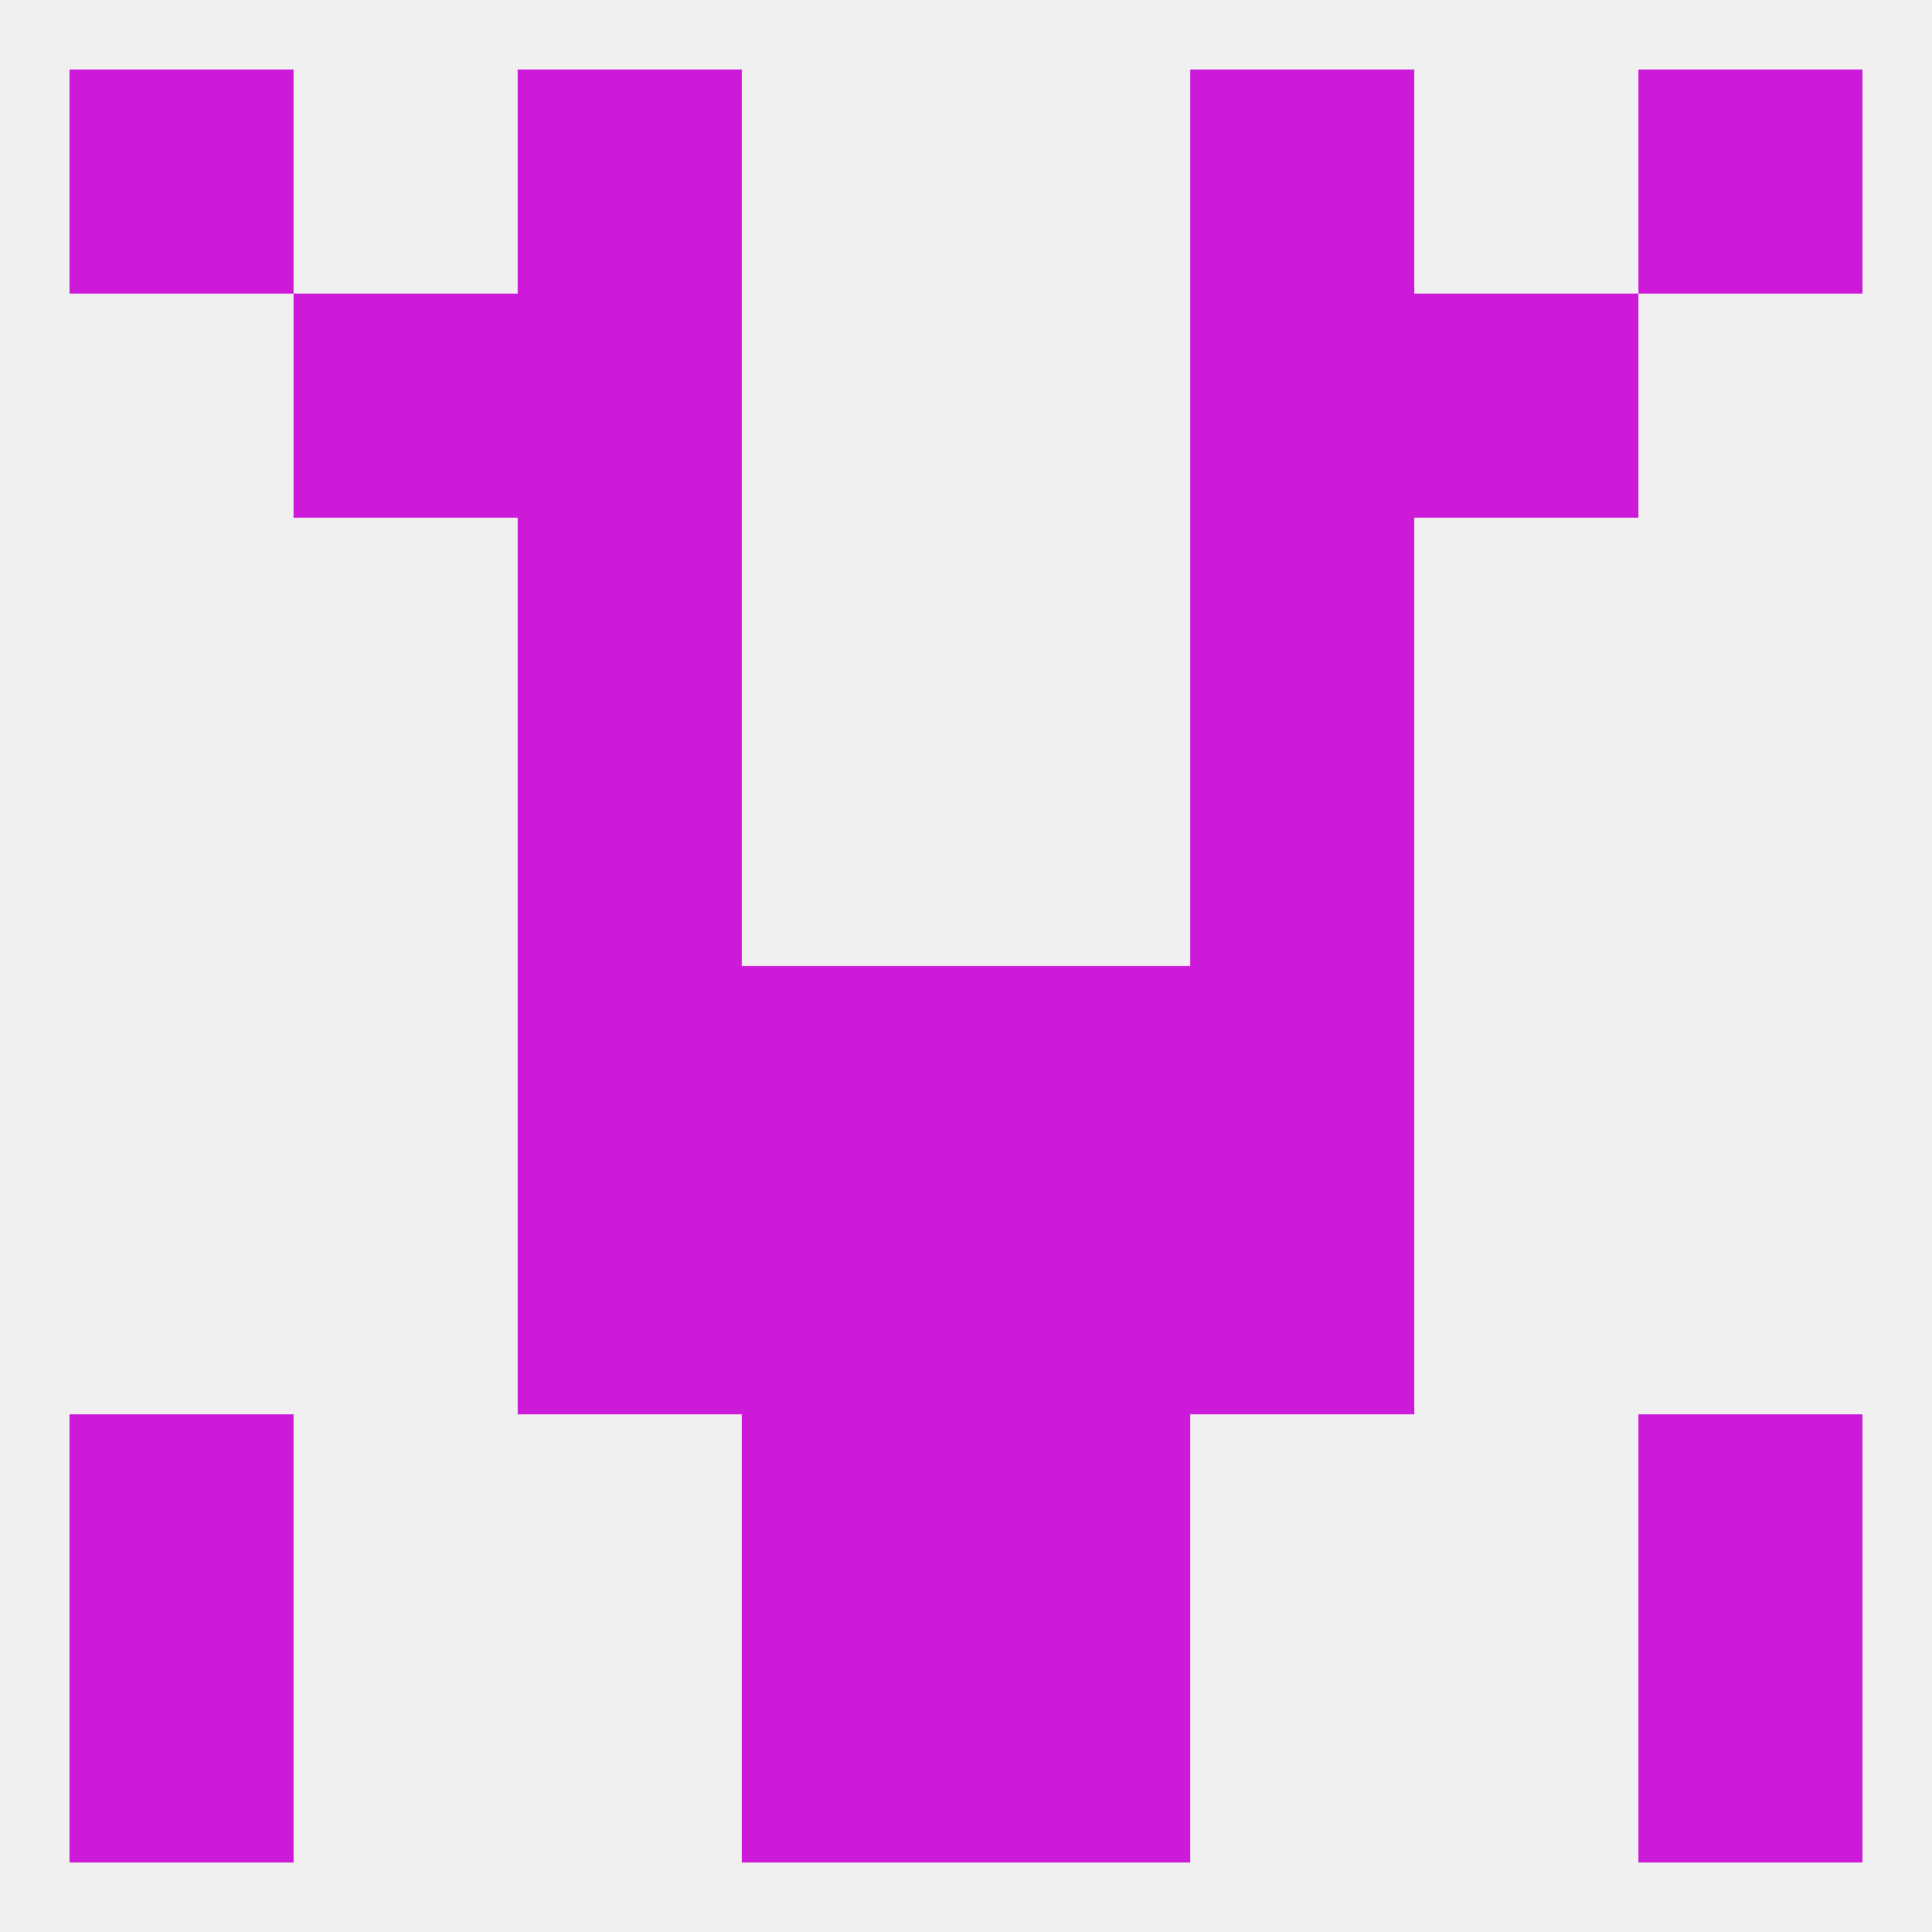
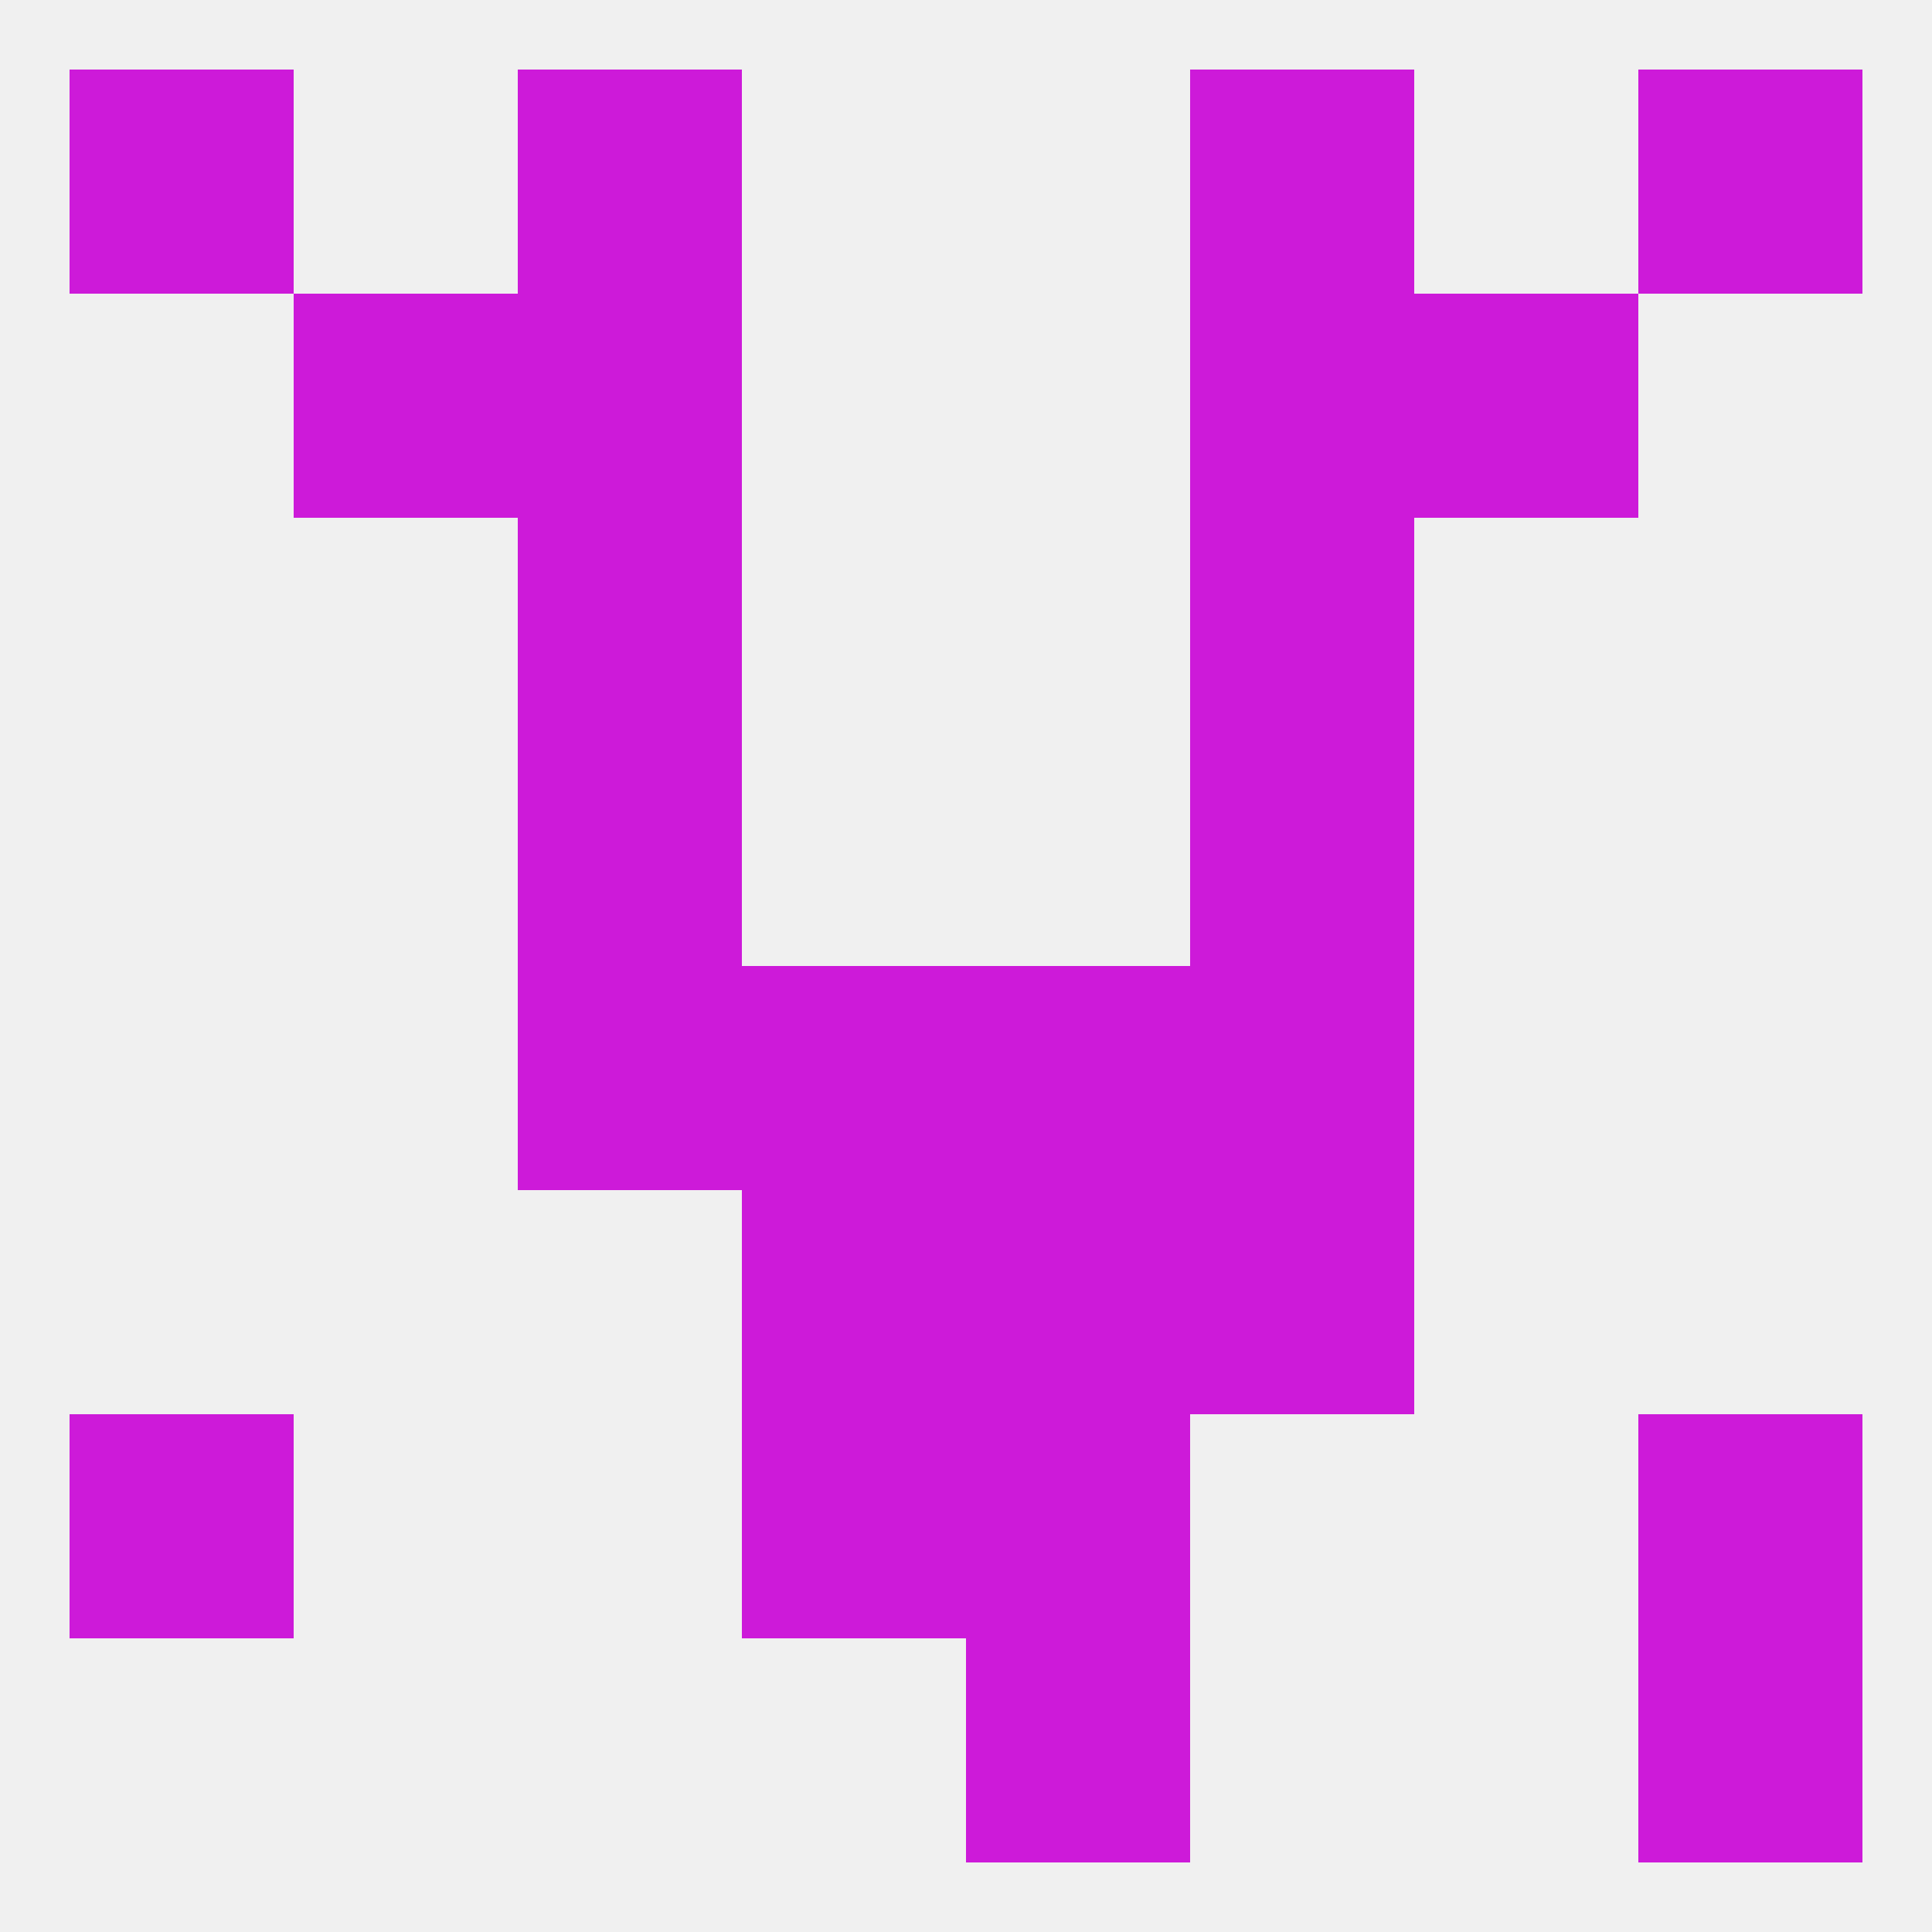
<svg xmlns="http://www.w3.org/2000/svg" version="1.1" baseprofile="full" width="250" height="250" viewBox="0 0 250 250">
  <rect width="100%" height="100%" fill="rgba(240,240,240,255)" />
  <rect x="67" y="9" width="29" height="29" fill="rgba(205,26,217,255)" />
  <rect x="154" y="9" width="29" height="29" fill="rgba(205,26,217,255)" />
  <rect x="9" y="9" width="29" height="29" fill="rgba(205,26,217,255)" />
  <rect x="212" y="9" width="29" height="29" fill="rgba(205,26,217,255)" />
-   <rect x="96" y="212" width="29" height="29" fill="rgba(205,26,217,255)" />
  <rect x="125" y="212" width="29" height="29" fill="rgba(205,26,217,255)" />
-   <rect x="9" y="212" width="29" height="29" fill="rgba(205,26,217,255)" />
  <rect x="212" y="212" width="29" height="29" fill="rgba(205,26,217,255)" />
  <rect x="9" y="183" width="29" height="29" fill="rgba(205,26,217,255)" />
  <rect x="212" y="183" width="29" height="29" fill="rgba(205,26,217,255)" />
  <rect x="96" y="183" width="29" height="29" fill="rgba(205,26,217,255)" />
  <rect x="125" y="183" width="29" height="29" fill="rgba(205,26,217,255)" />
  <rect x="125" y="154" width="29" height="29" fill="rgba(205,26,217,255)" />
-   <rect x="67" y="154" width="29" height="29" fill="rgba(205,26,217,255)" />
  <rect x="154" y="154" width="29" height="29" fill="rgba(205,26,217,255)" />
  <rect x="96" y="154" width="29" height="29" fill="rgba(205,26,217,255)" />
  <rect x="125" y="125" width="29" height="29" fill="rgba(205,26,217,255)" />
  <rect x="67" y="125" width="29" height="29" fill="rgba(205,26,217,255)" />
  <rect x="154" y="125" width="29" height="29" fill="rgba(205,26,217,255)" />
  <rect x="96" y="125" width="29" height="29" fill="rgba(205,26,217,255)" />
  <rect x="67" y="96" width="29" height="29" fill="rgba(205,26,217,255)" />
  <rect x="154" y="96" width="29" height="29" fill="rgba(205,26,217,255)" />
  <rect x="67" y="67" width="29" height="29" fill="rgba(205,26,217,255)" />
  <rect x="154" y="67" width="29" height="29" fill="rgba(205,26,217,255)" />
  <rect x="183" y="38" width="29" height="29" fill="rgba(205,26,217,255)" />
  <rect x="67" y="38" width="29" height="29" fill="rgba(205,26,217,255)" />
  <rect x="154" y="38" width="29" height="29" fill="rgba(205,26,217,255)" />
  <rect x="38" y="38" width="29" height="29" fill="rgba(205,26,217,255)" />
</svg>